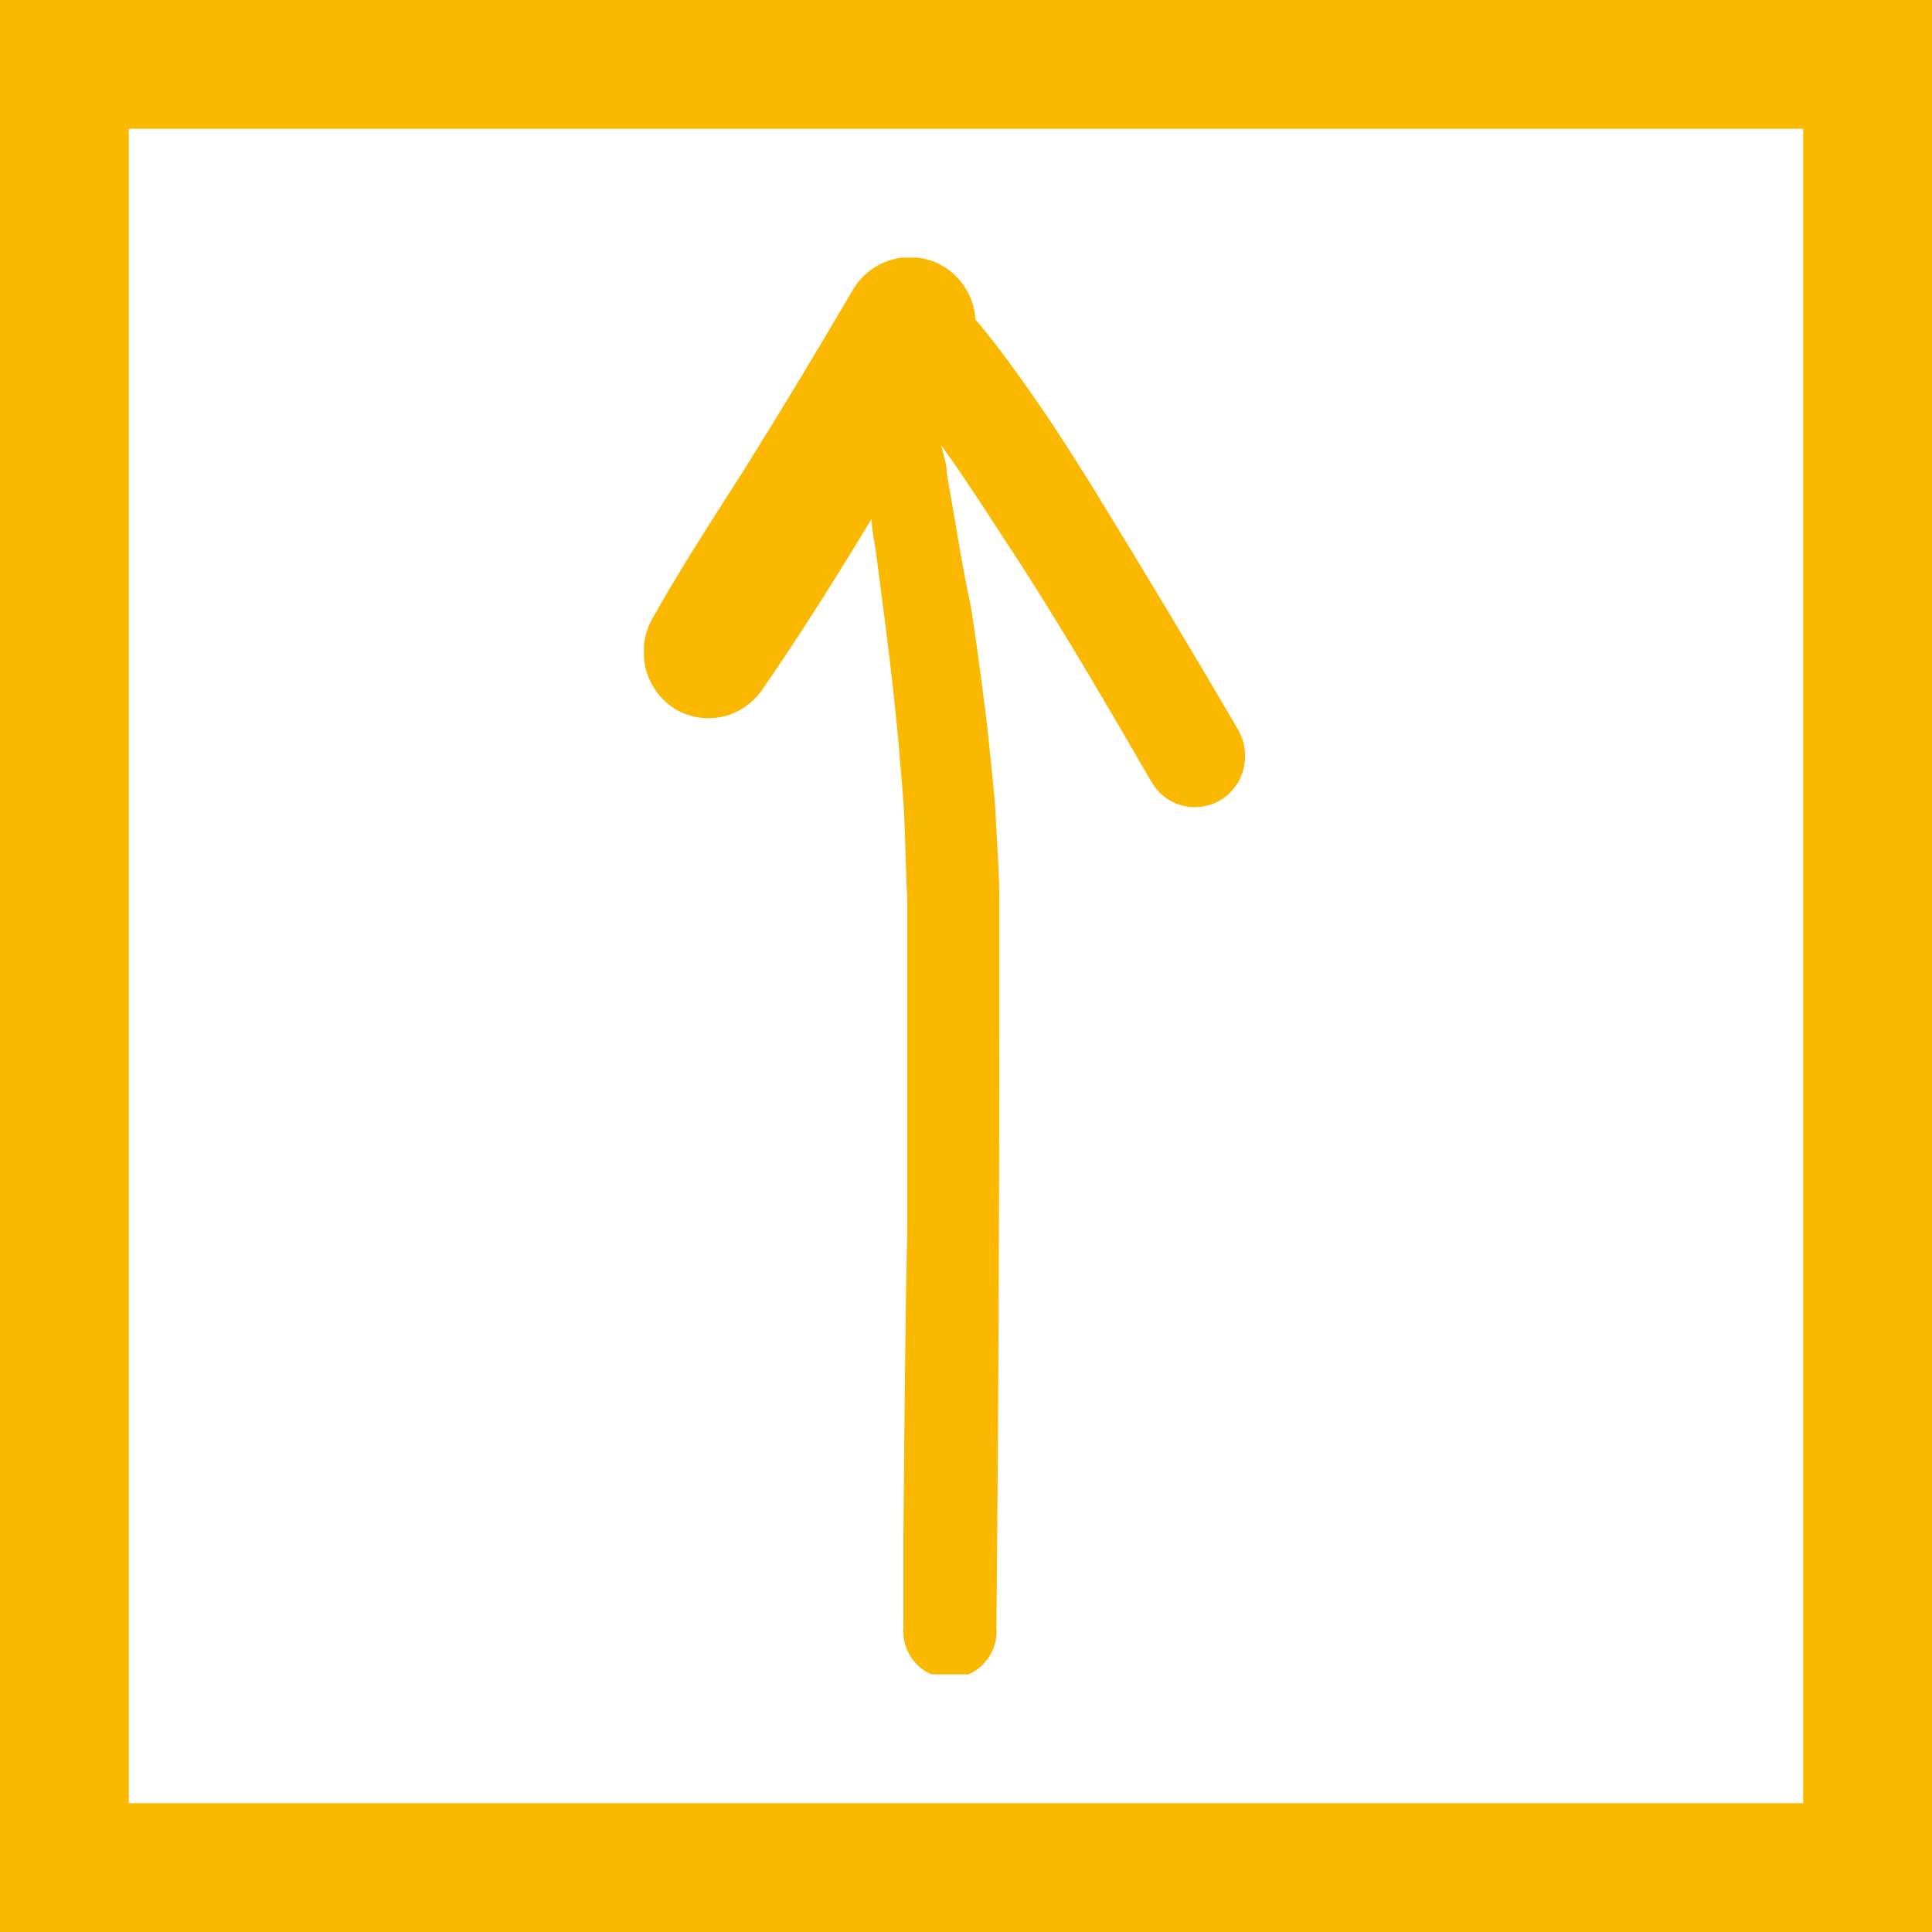
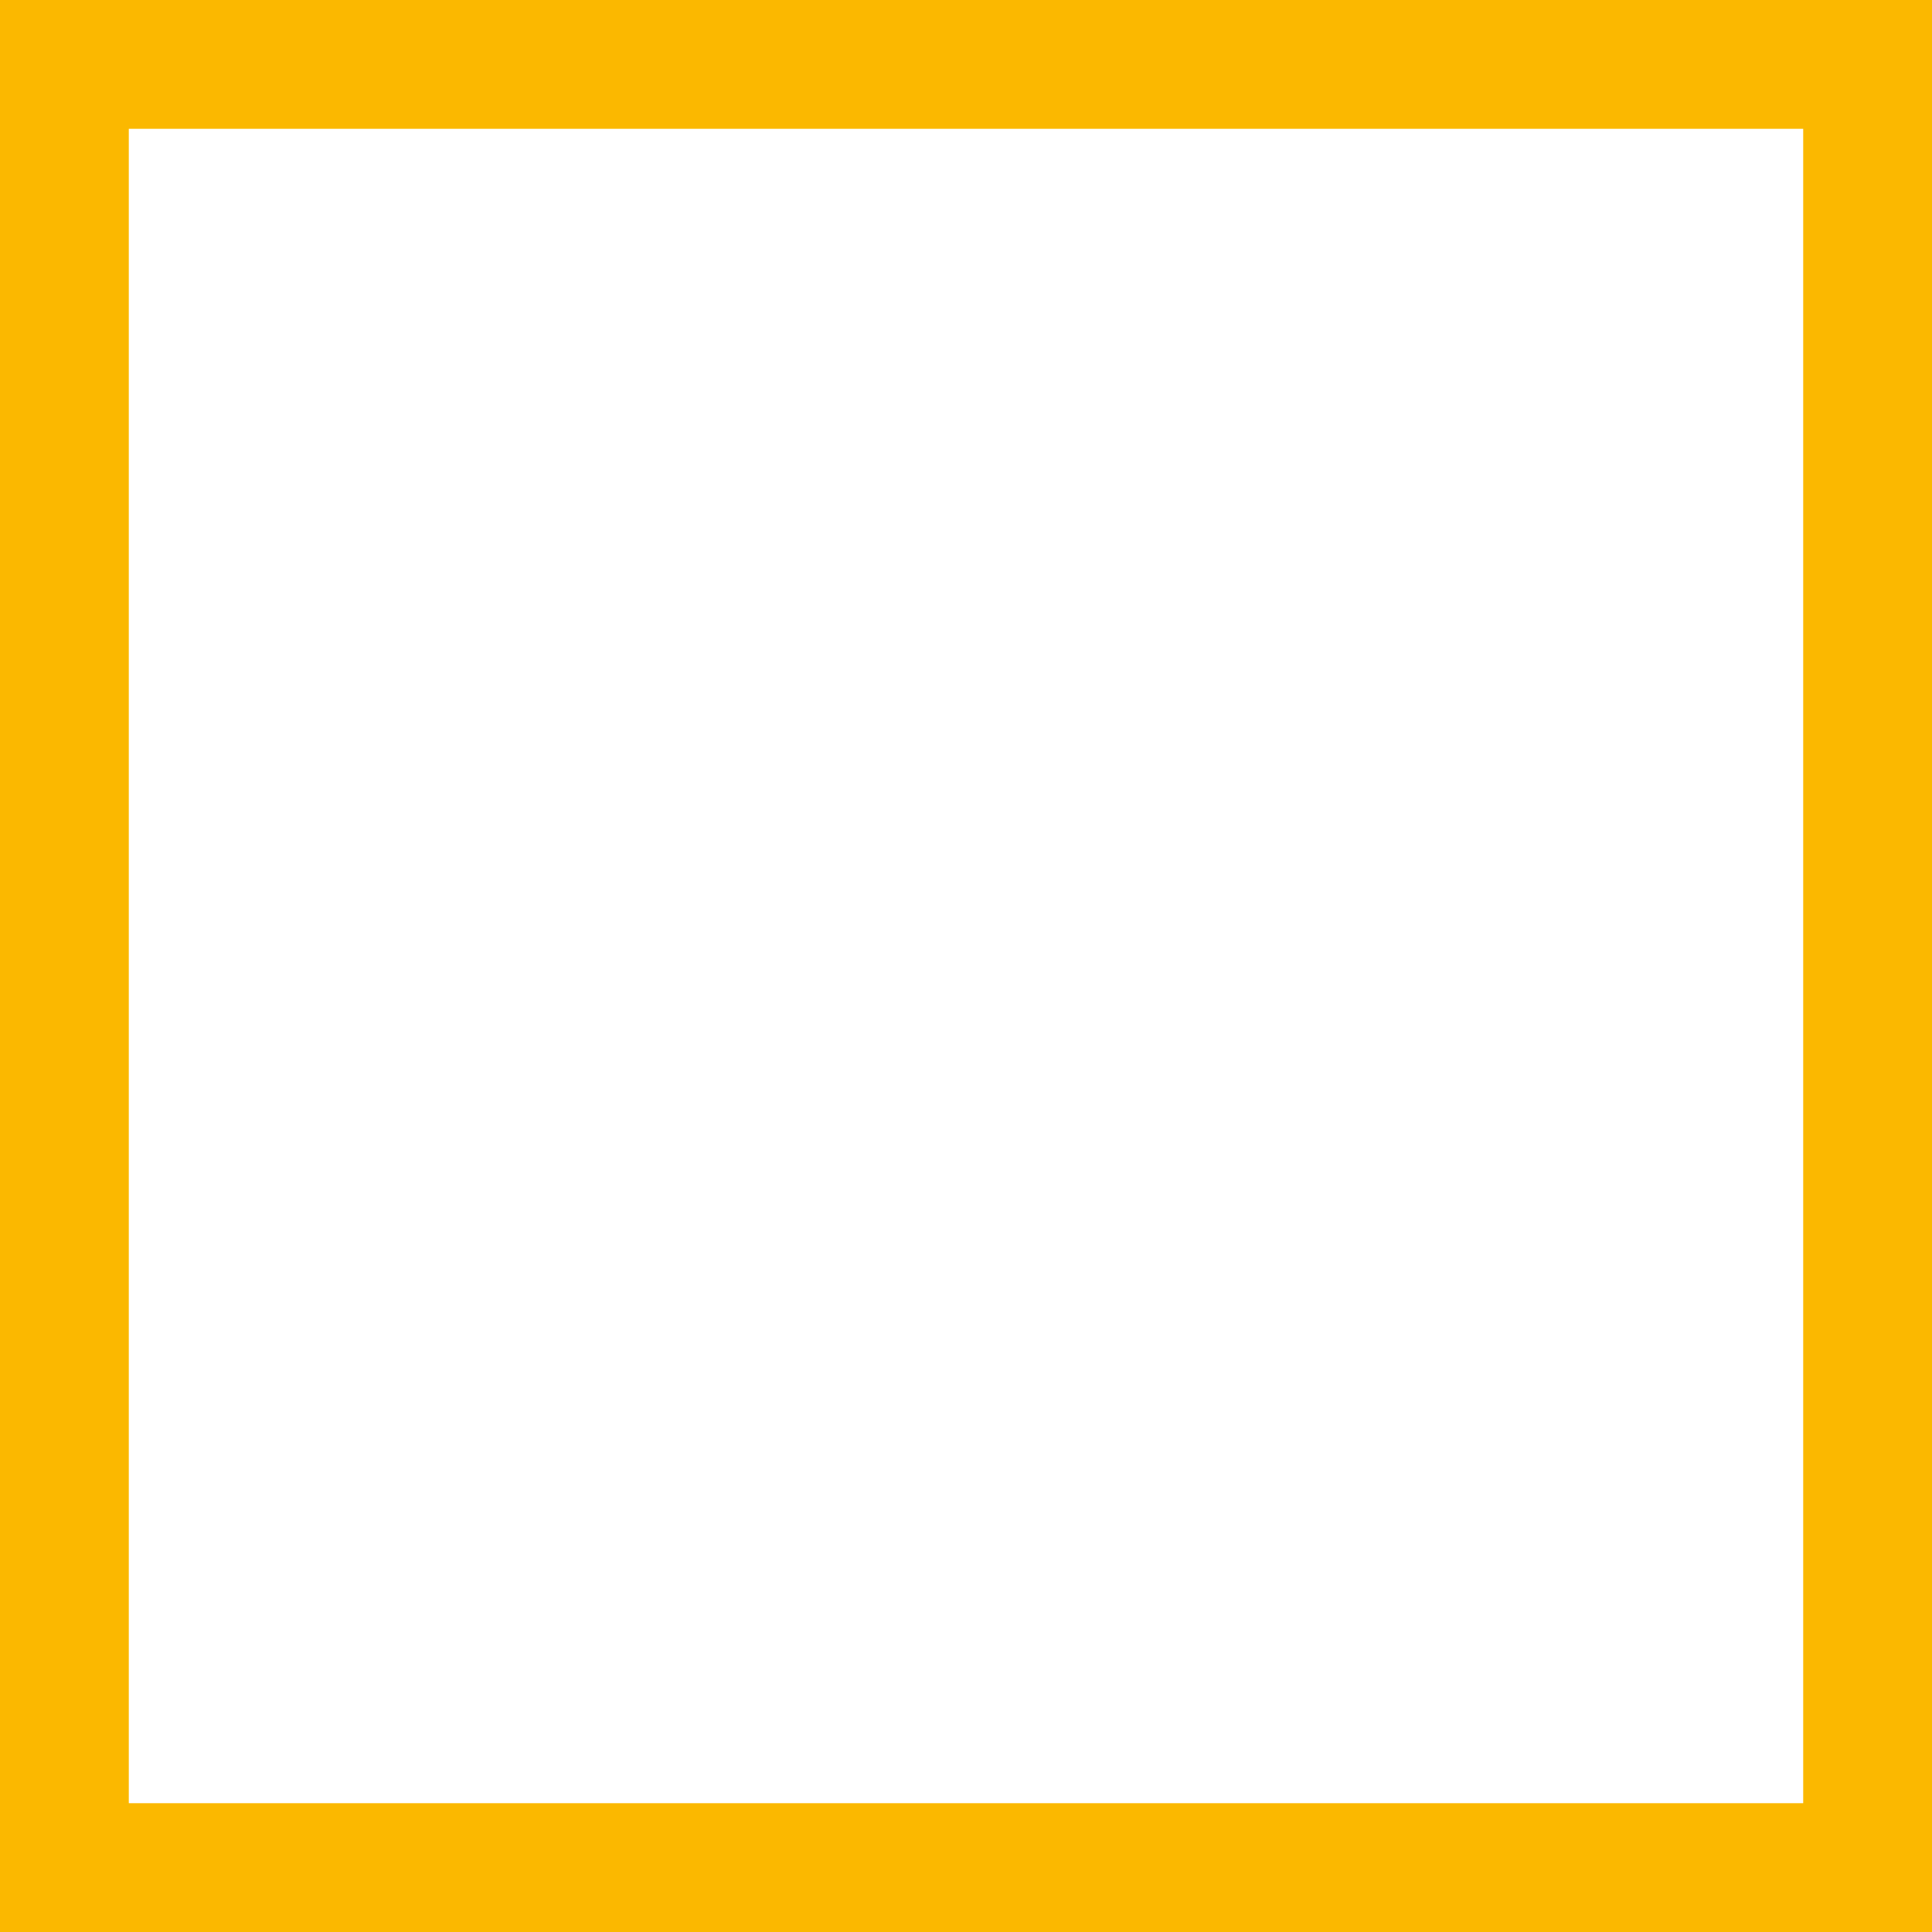
<svg xmlns="http://www.w3.org/2000/svg" width="45" height="45" viewBox="0 0 45 45" fill="none">
  <rect x="0" y="0" width="45" height="45" fill="#333333" stroke="none" />
  <rect x="1.5" y="1.5" width="42" height="42" fill="white" stroke="#FBB800" stroke-width="3" />
  <g clip-path="url(#clip0_27_2835)">
-     <path d="M21.042 35.804C21.042 36.5 21.042 37.204 21.042 37.9C21.03 38.051 21.049 38.204 21.098 38.348C21.146 38.492 21.224 38.624 21.326 38.736C21.428 38.848 21.551 38.937 21.689 38.998C21.827 39.059 21.975 39.091 22.126 39.091C22.276 39.091 22.425 39.059 22.562 38.998C22.7 38.937 22.824 38.848 22.925 38.736C23.027 38.624 23.105 38.492 23.154 38.348C23.203 38.204 23.222 38.051 23.209 37.9C23.253 33.179 23.276 28.457 23.276 23.731V23.619C23.276 23.23 23.276 22.87 23.276 22.459C23.276 22.047 23.276 21.456 23.276 20.962C23.276 20.326 23.224 19.697 23.194 19.068C23.165 18.44 23.098 17.968 23.047 17.422C22.995 16.875 22.928 16.389 22.862 15.872C22.795 15.356 22.706 14.72 22.617 14.151C22.396 13.111 22.24 12.078 22.055 11.037C22.055 10.813 21.974 10.588 21.922 10.371C22.551 11.239 23.135 12.175 23.749 13.103C24.821 14.772 25.82 16.486 26.818 18.208C26.947 18.435 27.147 18.612 27.387 18.712C27.626 18.812 27.891 18.828 28.141 18.759C28.391 18.69 28.61 18.538 28.766 18.329C28.922 18.119 29.004 17.863 29 17.601C29 17.394 28.947 17.19 28.845 17.01C27.75 15.131 26.626 13.268 25.494 11.419C25.073 10.745 24.651 10.072 24.2 9.421C23.749 8.769 23.253 8.066 22.721 7.445C22.706 7.193 22.631 6.95 22.502 6.735C22.373 6.519 22.195 6.339 21.982 6.21C21.63 5.998 21.21 5.936 20.814 6.037C20.418 6.138 20.077 6.394 19.866 6.748C19.043 8.156 18.205 9.543 17.352 10.91C16.612 12.07 15.873 13.2 15.192 14.413C14.994 14.768 14.94 15.187 15.042 15.581C15.144 15.975 15.395 16.313 15.739 16.523C16.096 16.729 16.519 16.783 16.916 16.673C17.291 16.559 17.613 16.308 17.818 15.97C18.698 14.697 19.504 13.402 20.303 12.085C20.303 12.347 20.369 12.609 20.399 12.834C20.539 13.896 20.68 14.952 20.798 16.015C20.85 16.523 20.909 17.032 20.946 17.512C20.983 17.991 21.042 18.559 21.064 19.083C21.087 19.607 21.101 20.333 21.131 20.954C21.131 21.321 21.131 21.703 21.131 22.047V22.579C21.131 24.607 21.131 26.643 21.131 28.671C21.079 31.096 21.064 33.446 21.042 35.804Z" fill="#FBB800" />
-   </g>
+     </g>
  <defs>
    <clipPath id="clip0_27_2835">
-       <rect width="14" height="33" fill="white" transform="translate(15 6)" />
-     </clipPath>
+       </clipPath>
  </defs>
</svg>